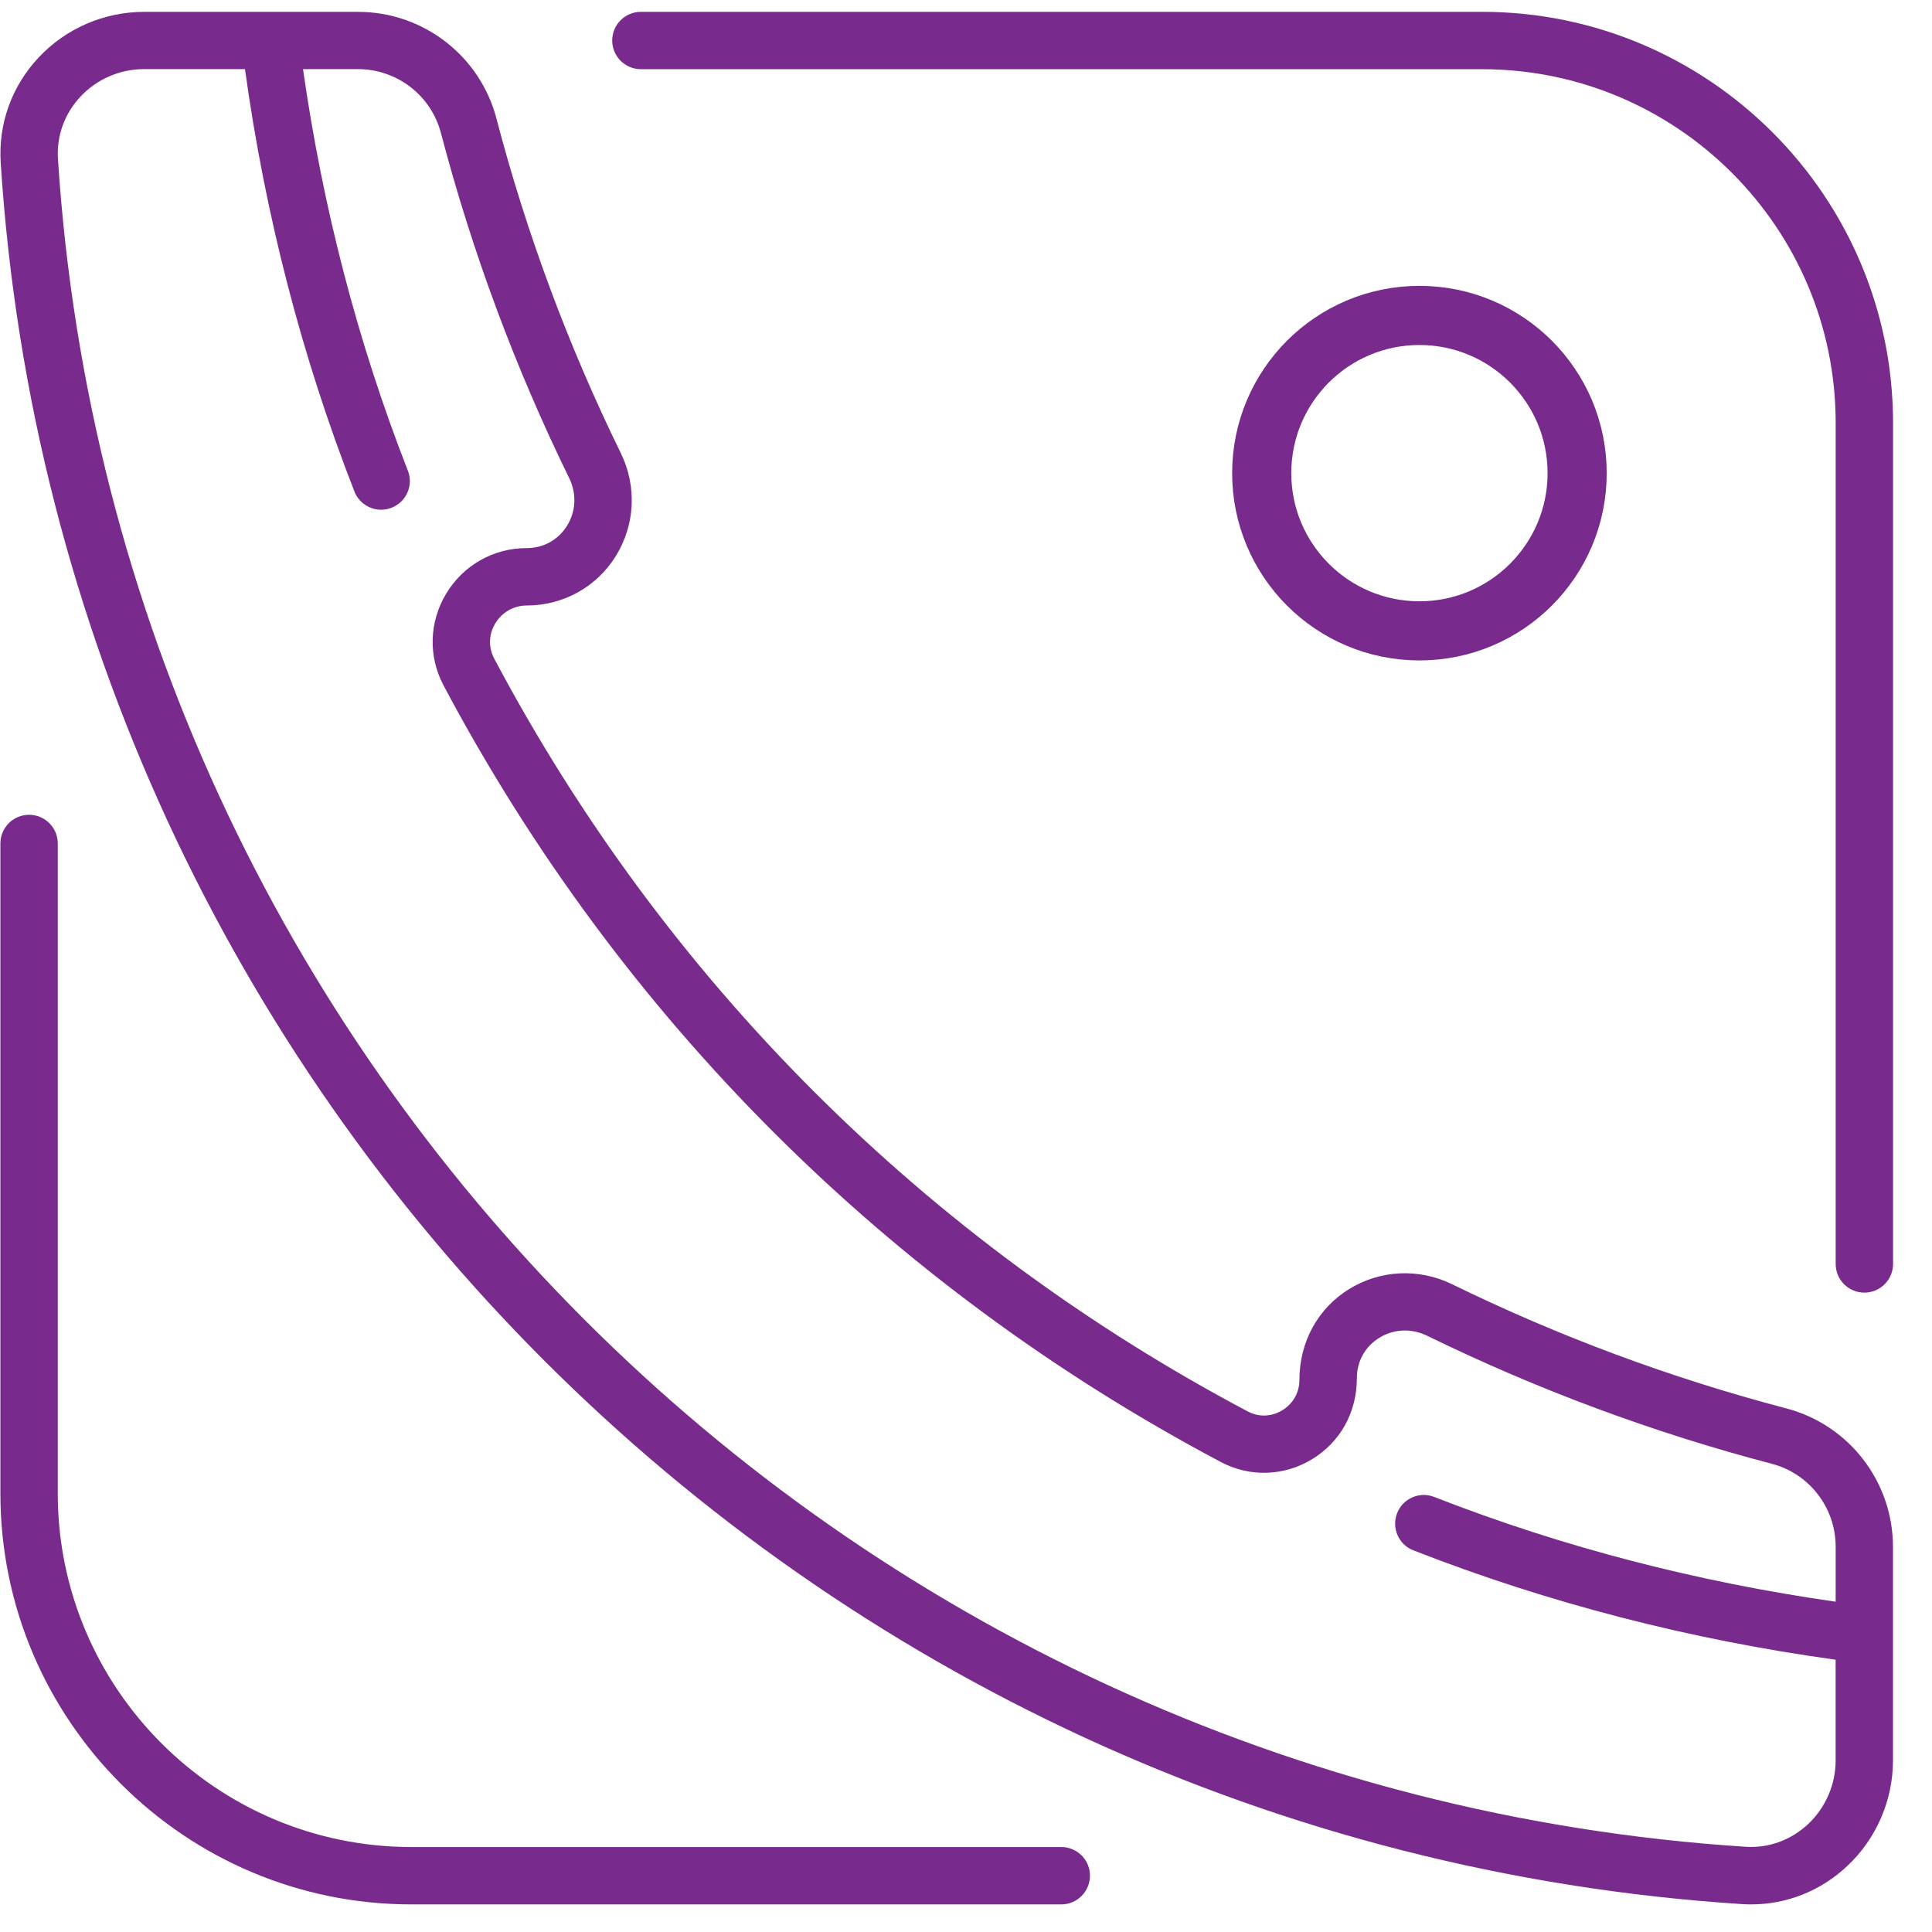
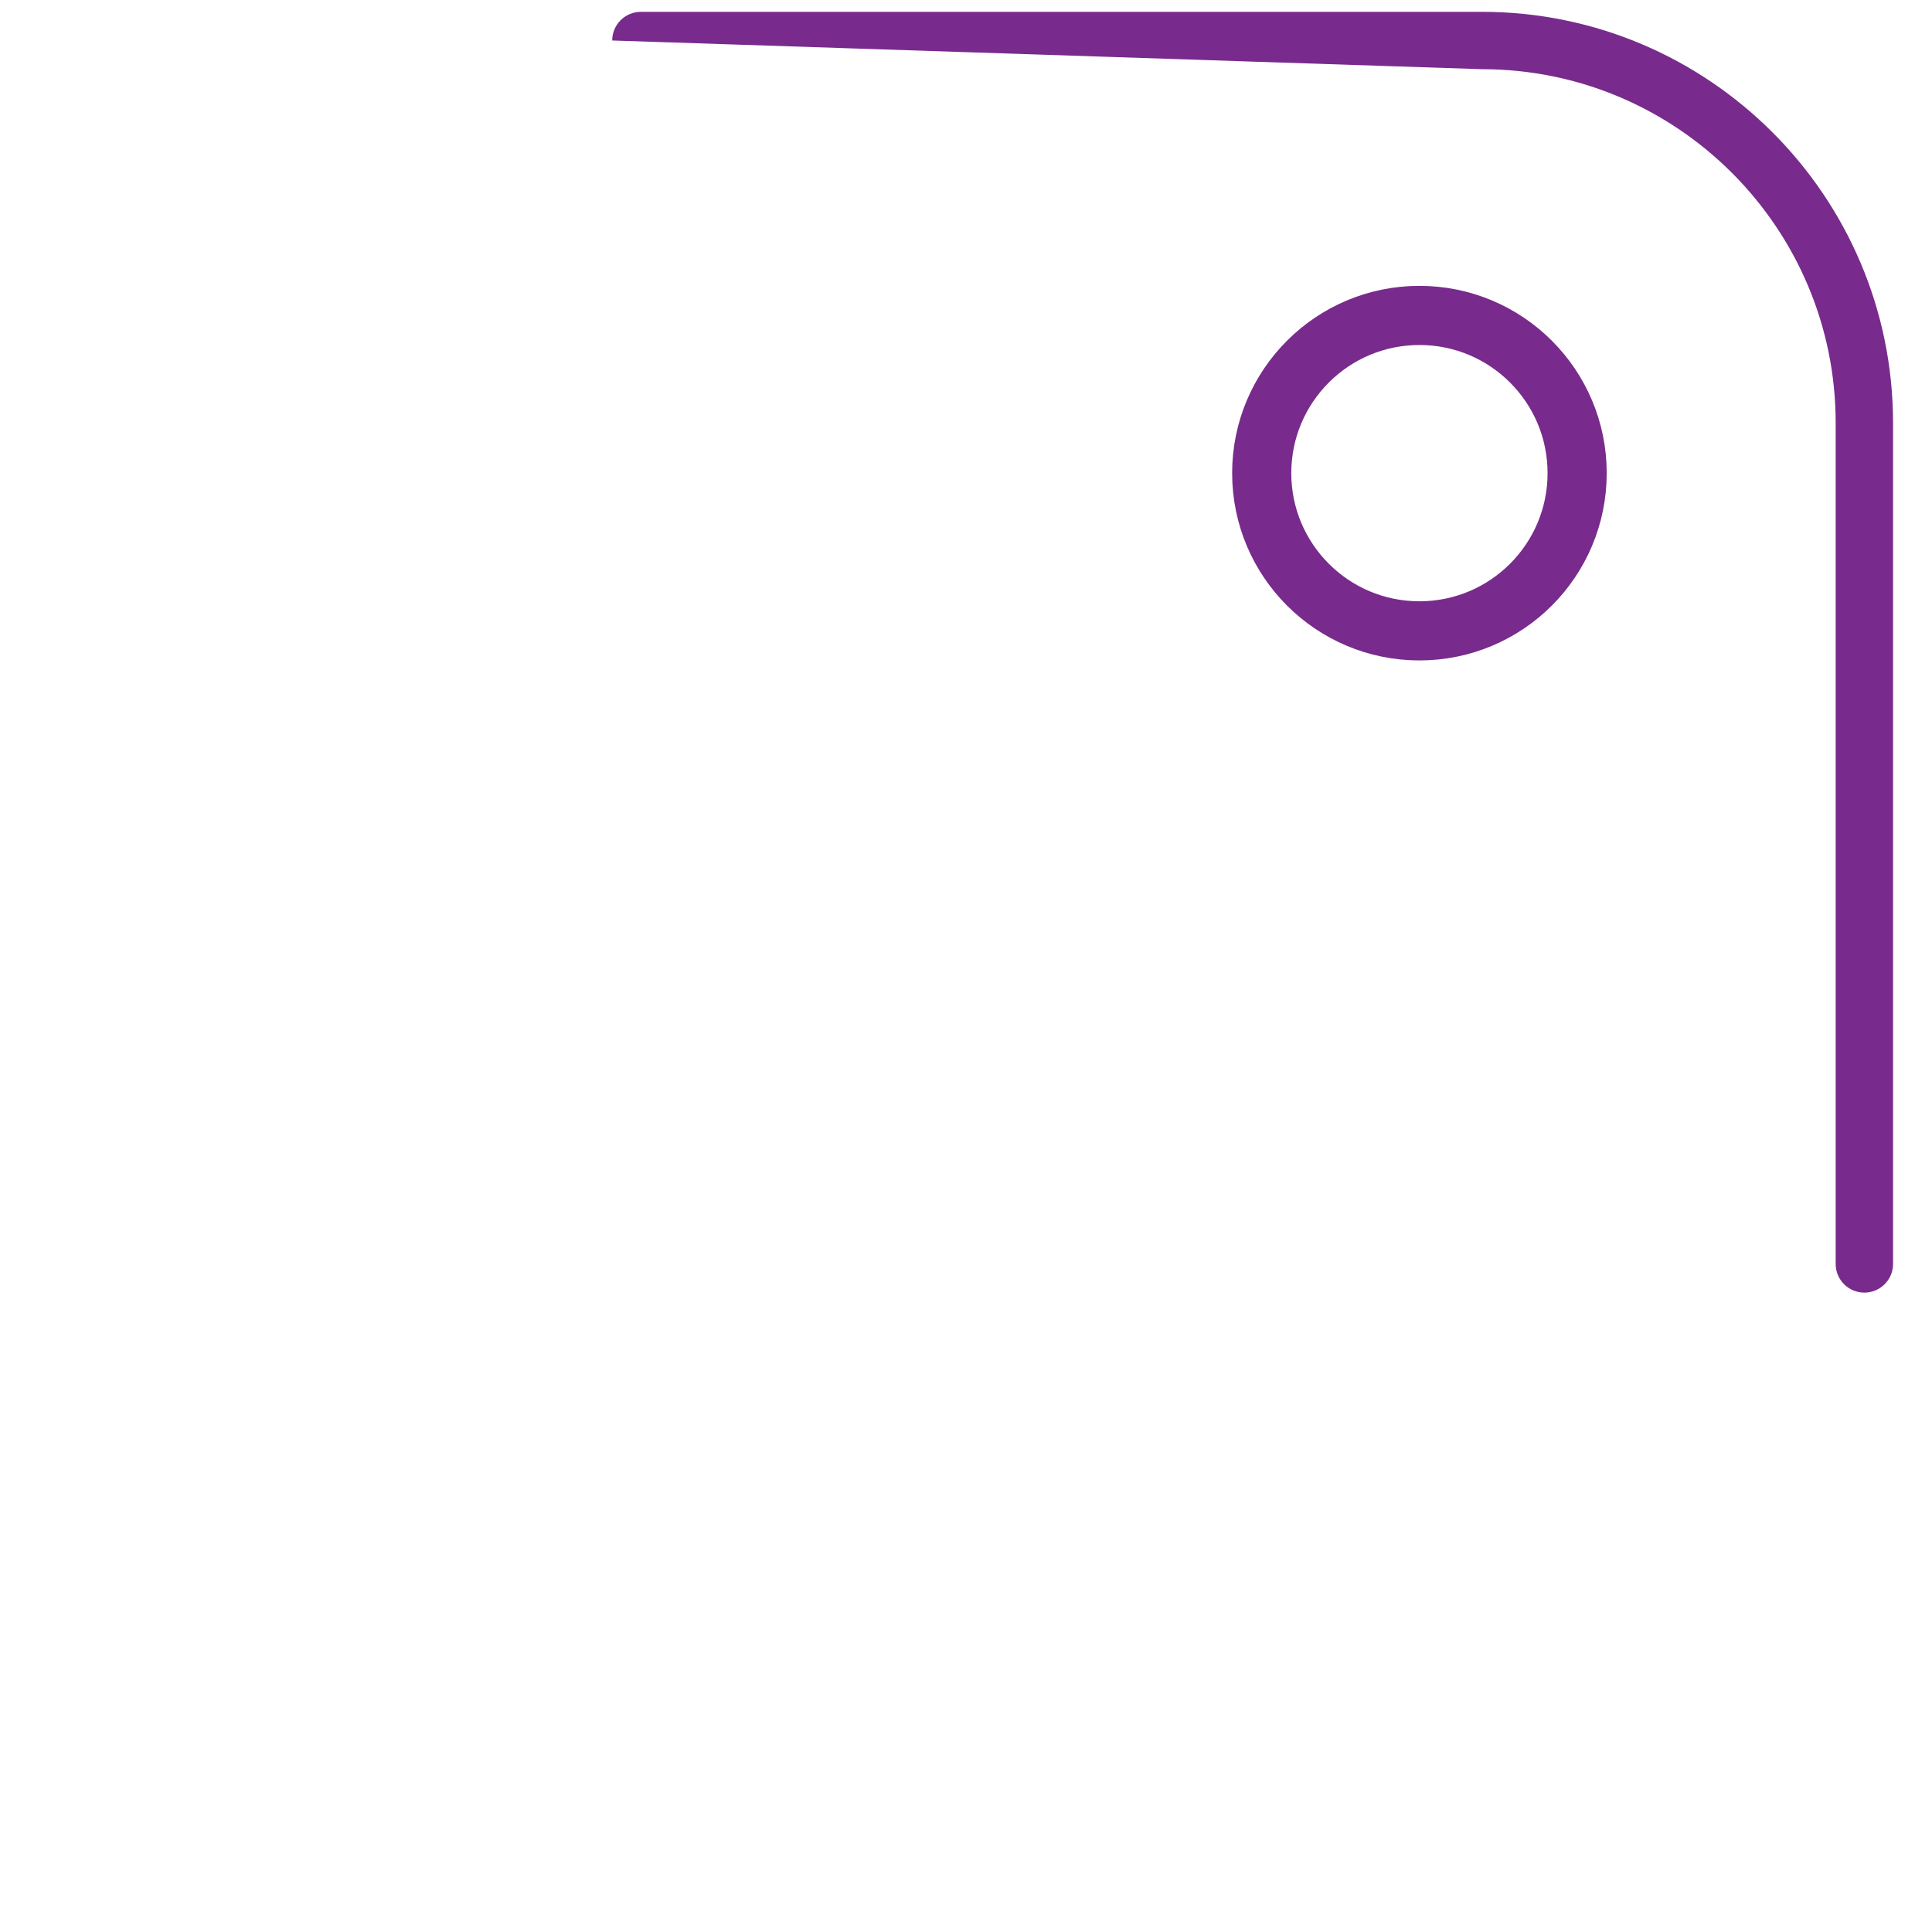
<svg xmlns="http://www.w3.org/2000/svg" width="49px" height="49px" viewBox="0 0 49 49" version="1.1">
  <title>Call Recording</title>
  <desc>Created with Sketch.</desc>
  <g id="Page-1" stroke="none" stroke-width="1" fill="none" fill-rule="evenodd">
    <g id="Artboard" transform="translate(-473, -148)">
      <g id="Call-Recording" transform="translate(473, 148)">
-         <path d="M45.305,35.72 C42.392,34.956 39.541,33.898 36.83,32.572 C35.981,32.158 35,32.206 34.205,32.701 C33.424,33.189 32.957,34.032 32.956,34.998 C32.956,35.32 32.796,35.602 32.518,35.77 C32.243,35.935 31.924,35.945 31.644,35.796 C23.476,31.473 16.868,24.872 12.536,16.707 C12.383,16.419 12.392,16.092 12.562,15.81 C12.733,15.527 13.03,15.357 13.358,15.357 C14.283,15.357 15.127,14.89 15.615,14.109 C16.109,13.315 16.158,12.336 15.744,11.49 C14.416,8.777 13.354,5.924 12.591,3.006 C12.173,1.412 10.73,0.301 9.081,0.301 L3.65,0.301 C2.643,0.301 1.671,0.721 0.983,1.455 C0.296,2.187 -0.045,3.137 0.018,4.129 C1.543,27.776 20.527,46.763 44.174,48.292 C44.253,48.297 44.331,48.3 44.409,48.3 C45.317,48.3 46.177,47.959 46.851,47.326 C47.587,46.636 48.01,45.662 48.01,44.652 L48.01,39.233 C48.011,37.581 46.897,36.138 45.305,35.72 Z M46.556,40.623 C43.069,40.125 39.647,39.245 36.375,37.966 C36.005,37.82 35.58,38.003 35.434,38.378 C35.288,38.753 35.472,39.175 35.846,39.32 C39.285,40.666 42.887,41.588 46.556,42.094 L46.556,44.651 C46.556,45.259 46.301,45.847 45.858,46.263 C45.42,46.672 44.855,46.878 44.268,46.838 C21.348,45.356 2.949,26.954 1.47,4.033 C1.432,3.446 1.636,2.883 2.043,2.448 C2.458,2.006 3.043,1.753 3.649,1.753 L6.213,1.753 C6.721,5.422 7.643,9.025 8.989,12.465 C9.101,12.752 9.376,12.928 9.667,12.928 C9.755,12.928 9.845,12.911 9.932,12.877 C10.306,12.731 10.491,12.309 10.344,11.936 C9.064,8.665 8.183,5.241 7.685,1.753 L9.08,1.753 C10.067,1.753 10.933,2.419 11.183,3.373 C11.972,6.383 13.067,9.329 14.437,12.128 C14.629,12.52 14.608,12.973 14.38,13.336 C14.155,13.695 13.783,13.901 13.357,13.901 C12.514,13.902 11.751,14.334 11.315,15.058 C10.883,15.778 10.858,16.648 11.251,17.387 C15.721,25.81 22.537,32.619 30.964,37.08 C31.695,37.468 32.558,37.442 33.269,37.014 C33.985,36.583 34.413,35.829 34.413,34.954 C34.413,34.528 34.619,34.156 34.977,33.933 C35.343,33.704 35.796,33.683 36.192,33.876 C38.989,35.243 41.931,36.337 44.937,37.125 C45.891,37.375 46.557,38.24 46.557,39.23 L46.557,40.623 L46.556,40.623 Z" id="Shape" fill="#782B8C" fill-rule="nonzero" />
-         <path d="M26.918,46.845 L10.435,46.845 C5.49,46.845 1.465,42.822 1.465,37.875 L1.465,21.392 C1.465,20.991 1.14,20.665 0.738,20.665 C0.336,20.665 0.01,20.99 0.01,21.392 L0.01,37.875 C0.01,43.623 4.686,48.3 10.434,48.3 L26.917,48.3 C27.318,48.3 27.644,47.974 27.644,47.571 C27.645,47.171 27.319,46.845 26.918,46.845 Z" id="Path" fill="#782B8C" fill-rule="nonzero" />
-         <path d="M37.587,0.3 L16.255,0.3 C15.854,0.3 15.527,0.625 15.527,1.027 C15.527,1.429 15.853,1.755 16.255,1.755 L37.587,1.755 C42.532,1.755 46.557,5.778 46.557,10.725 L46.557,32.057 C46.557,32.458 46.882,32.784 47.284,32.784 C47.686,32.784 48.012,32.459 48.012,32.057 L48.012,10.725 C48.011,4.976 43.335,0.3 37.587,0.3 Z" id="Path" fill="#782B8C" fill-rule="nonzero" />
+         <path d="M37.587,0.3 L16.255,0.3 C15.854,0.3 15.527,0.625 15.527,1.027 L37.587,1.755 C42.532,1.755 46.557,5.778 46.557,10.725 L46.557,32.057 C46.557,32.458 46.882,32.784 47.284,32.784 C47.686,32.784 48.012,32.459 48.012,32.057 L48.012,10.725 C48.011,4.976 43.335,0.3 37.587,0.3 Z" id="Path" fill="#782B8C" fill-rule="nonzero" />
        <circle id="Oval" stroke="#782B8C" stroke-width="1.5" cx="36" cy="12" r="4" />
      </g>
    </g>
  </g>
</svg>